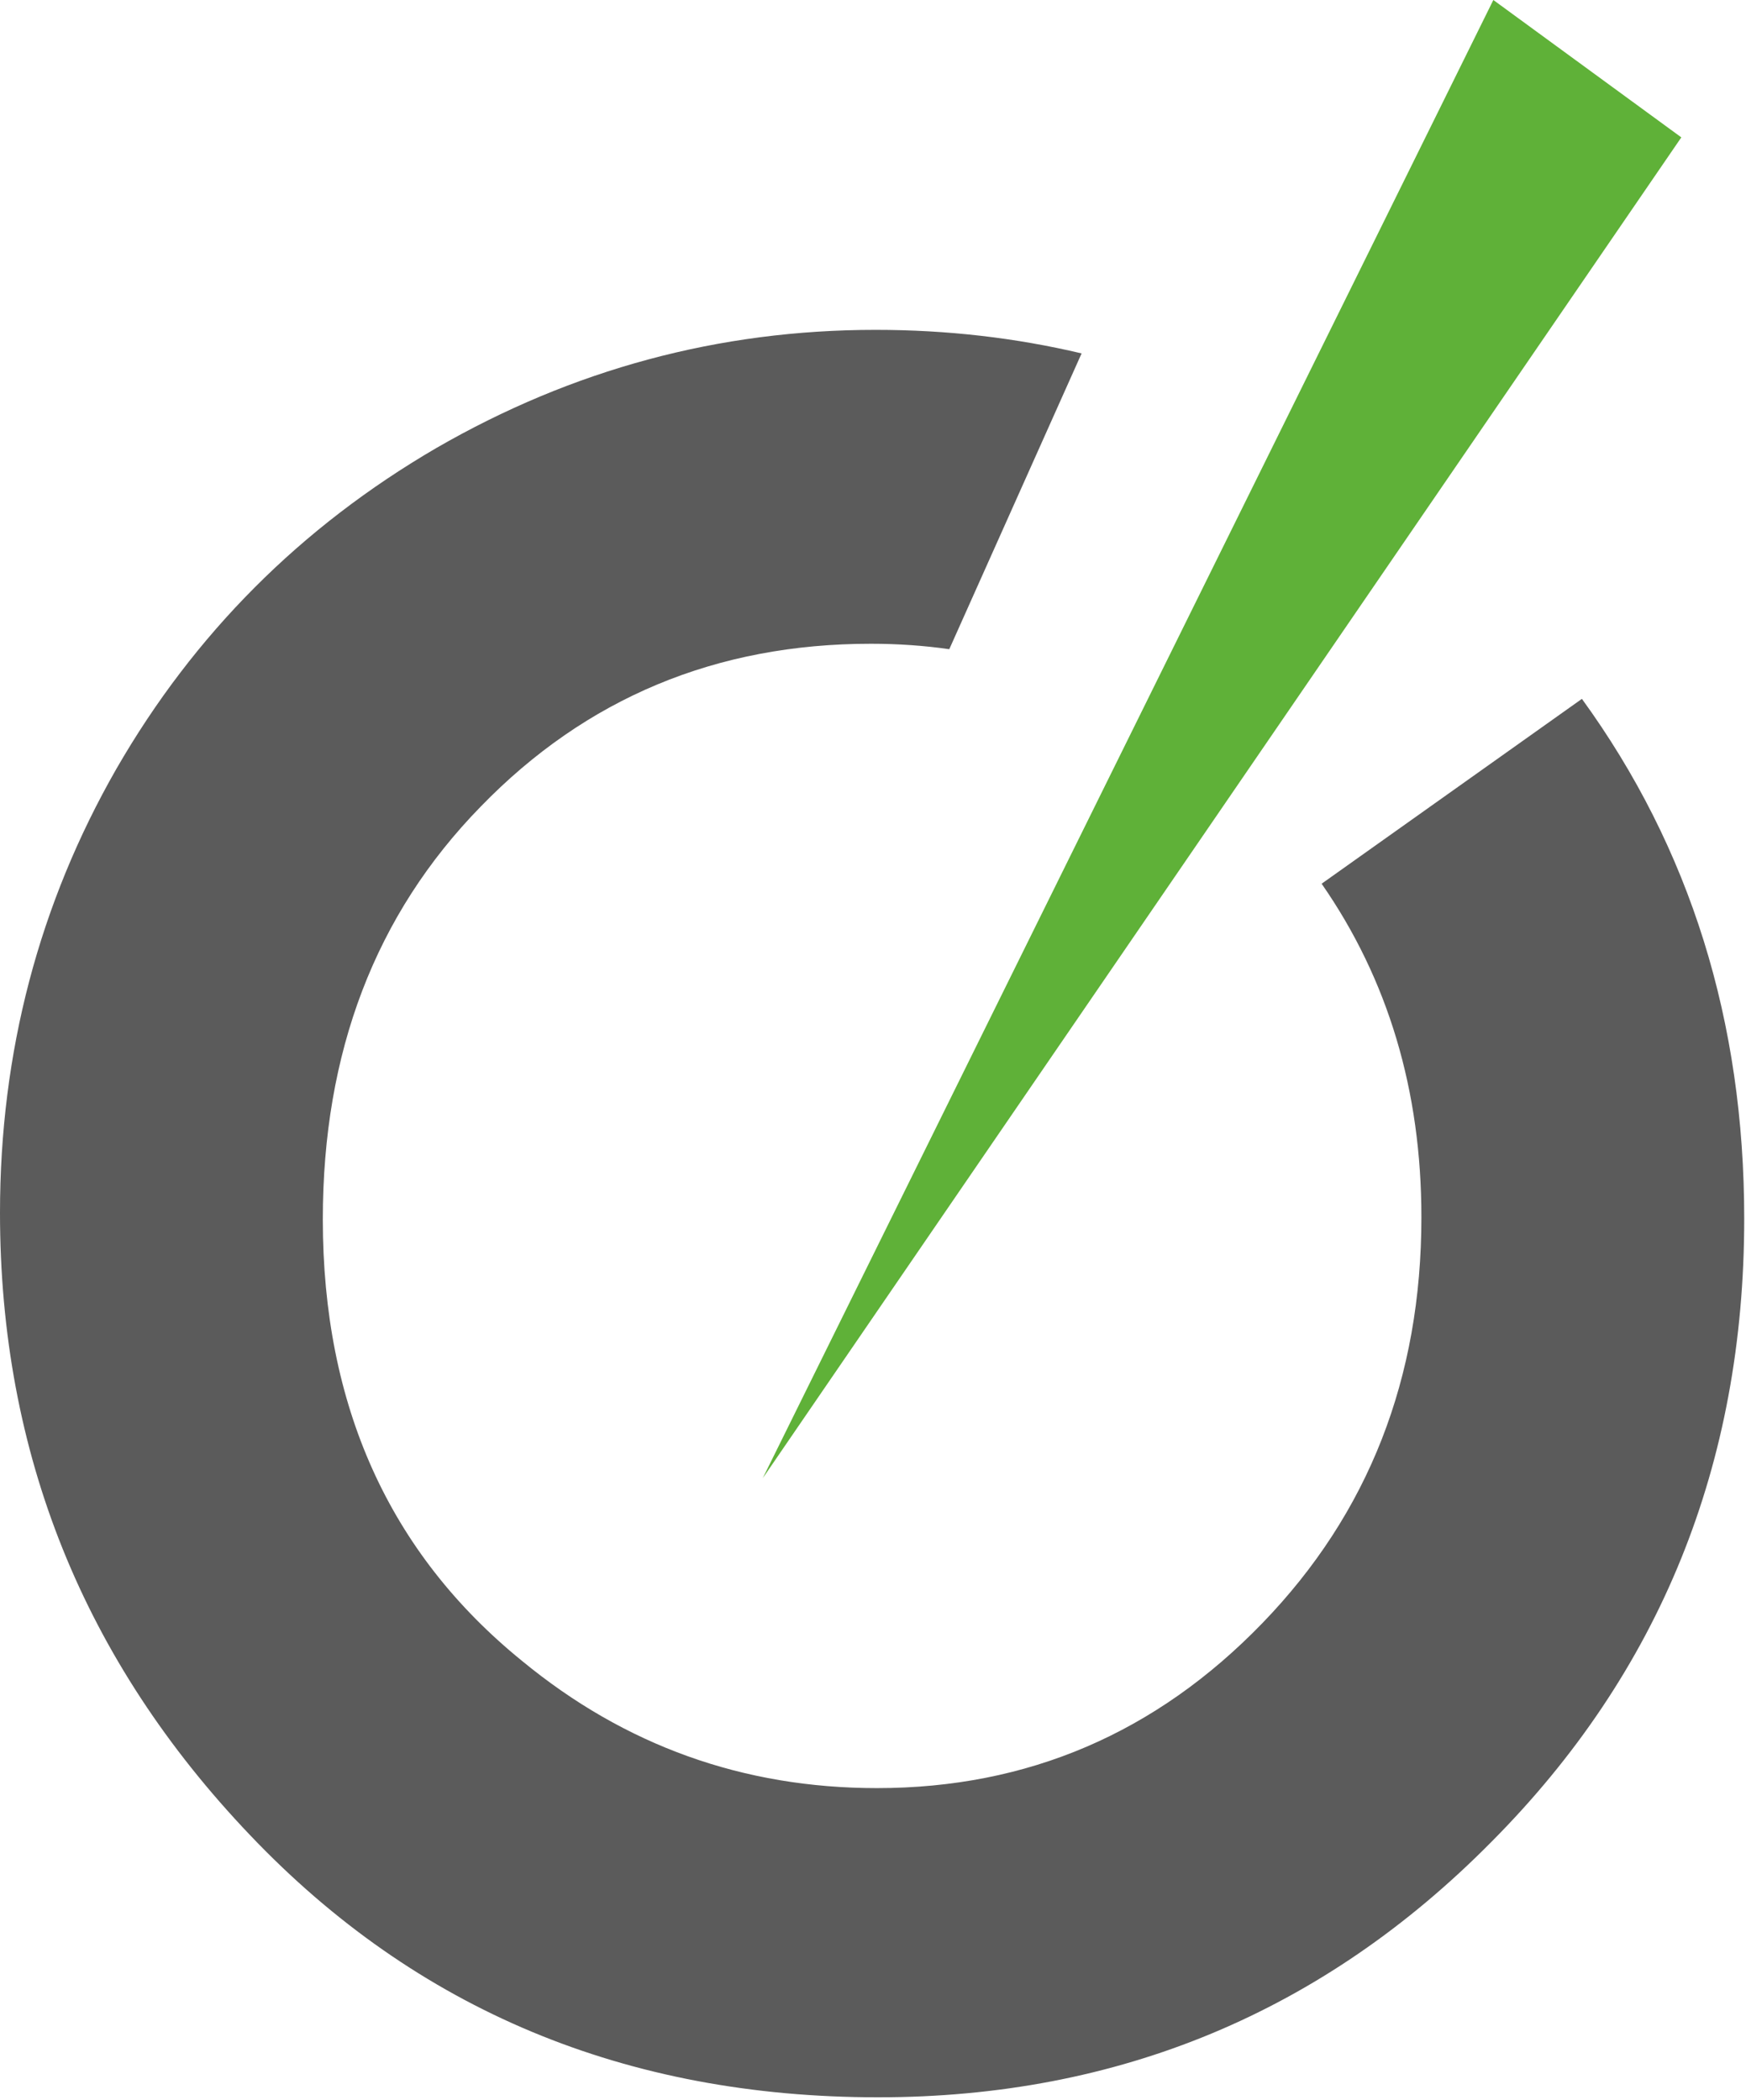
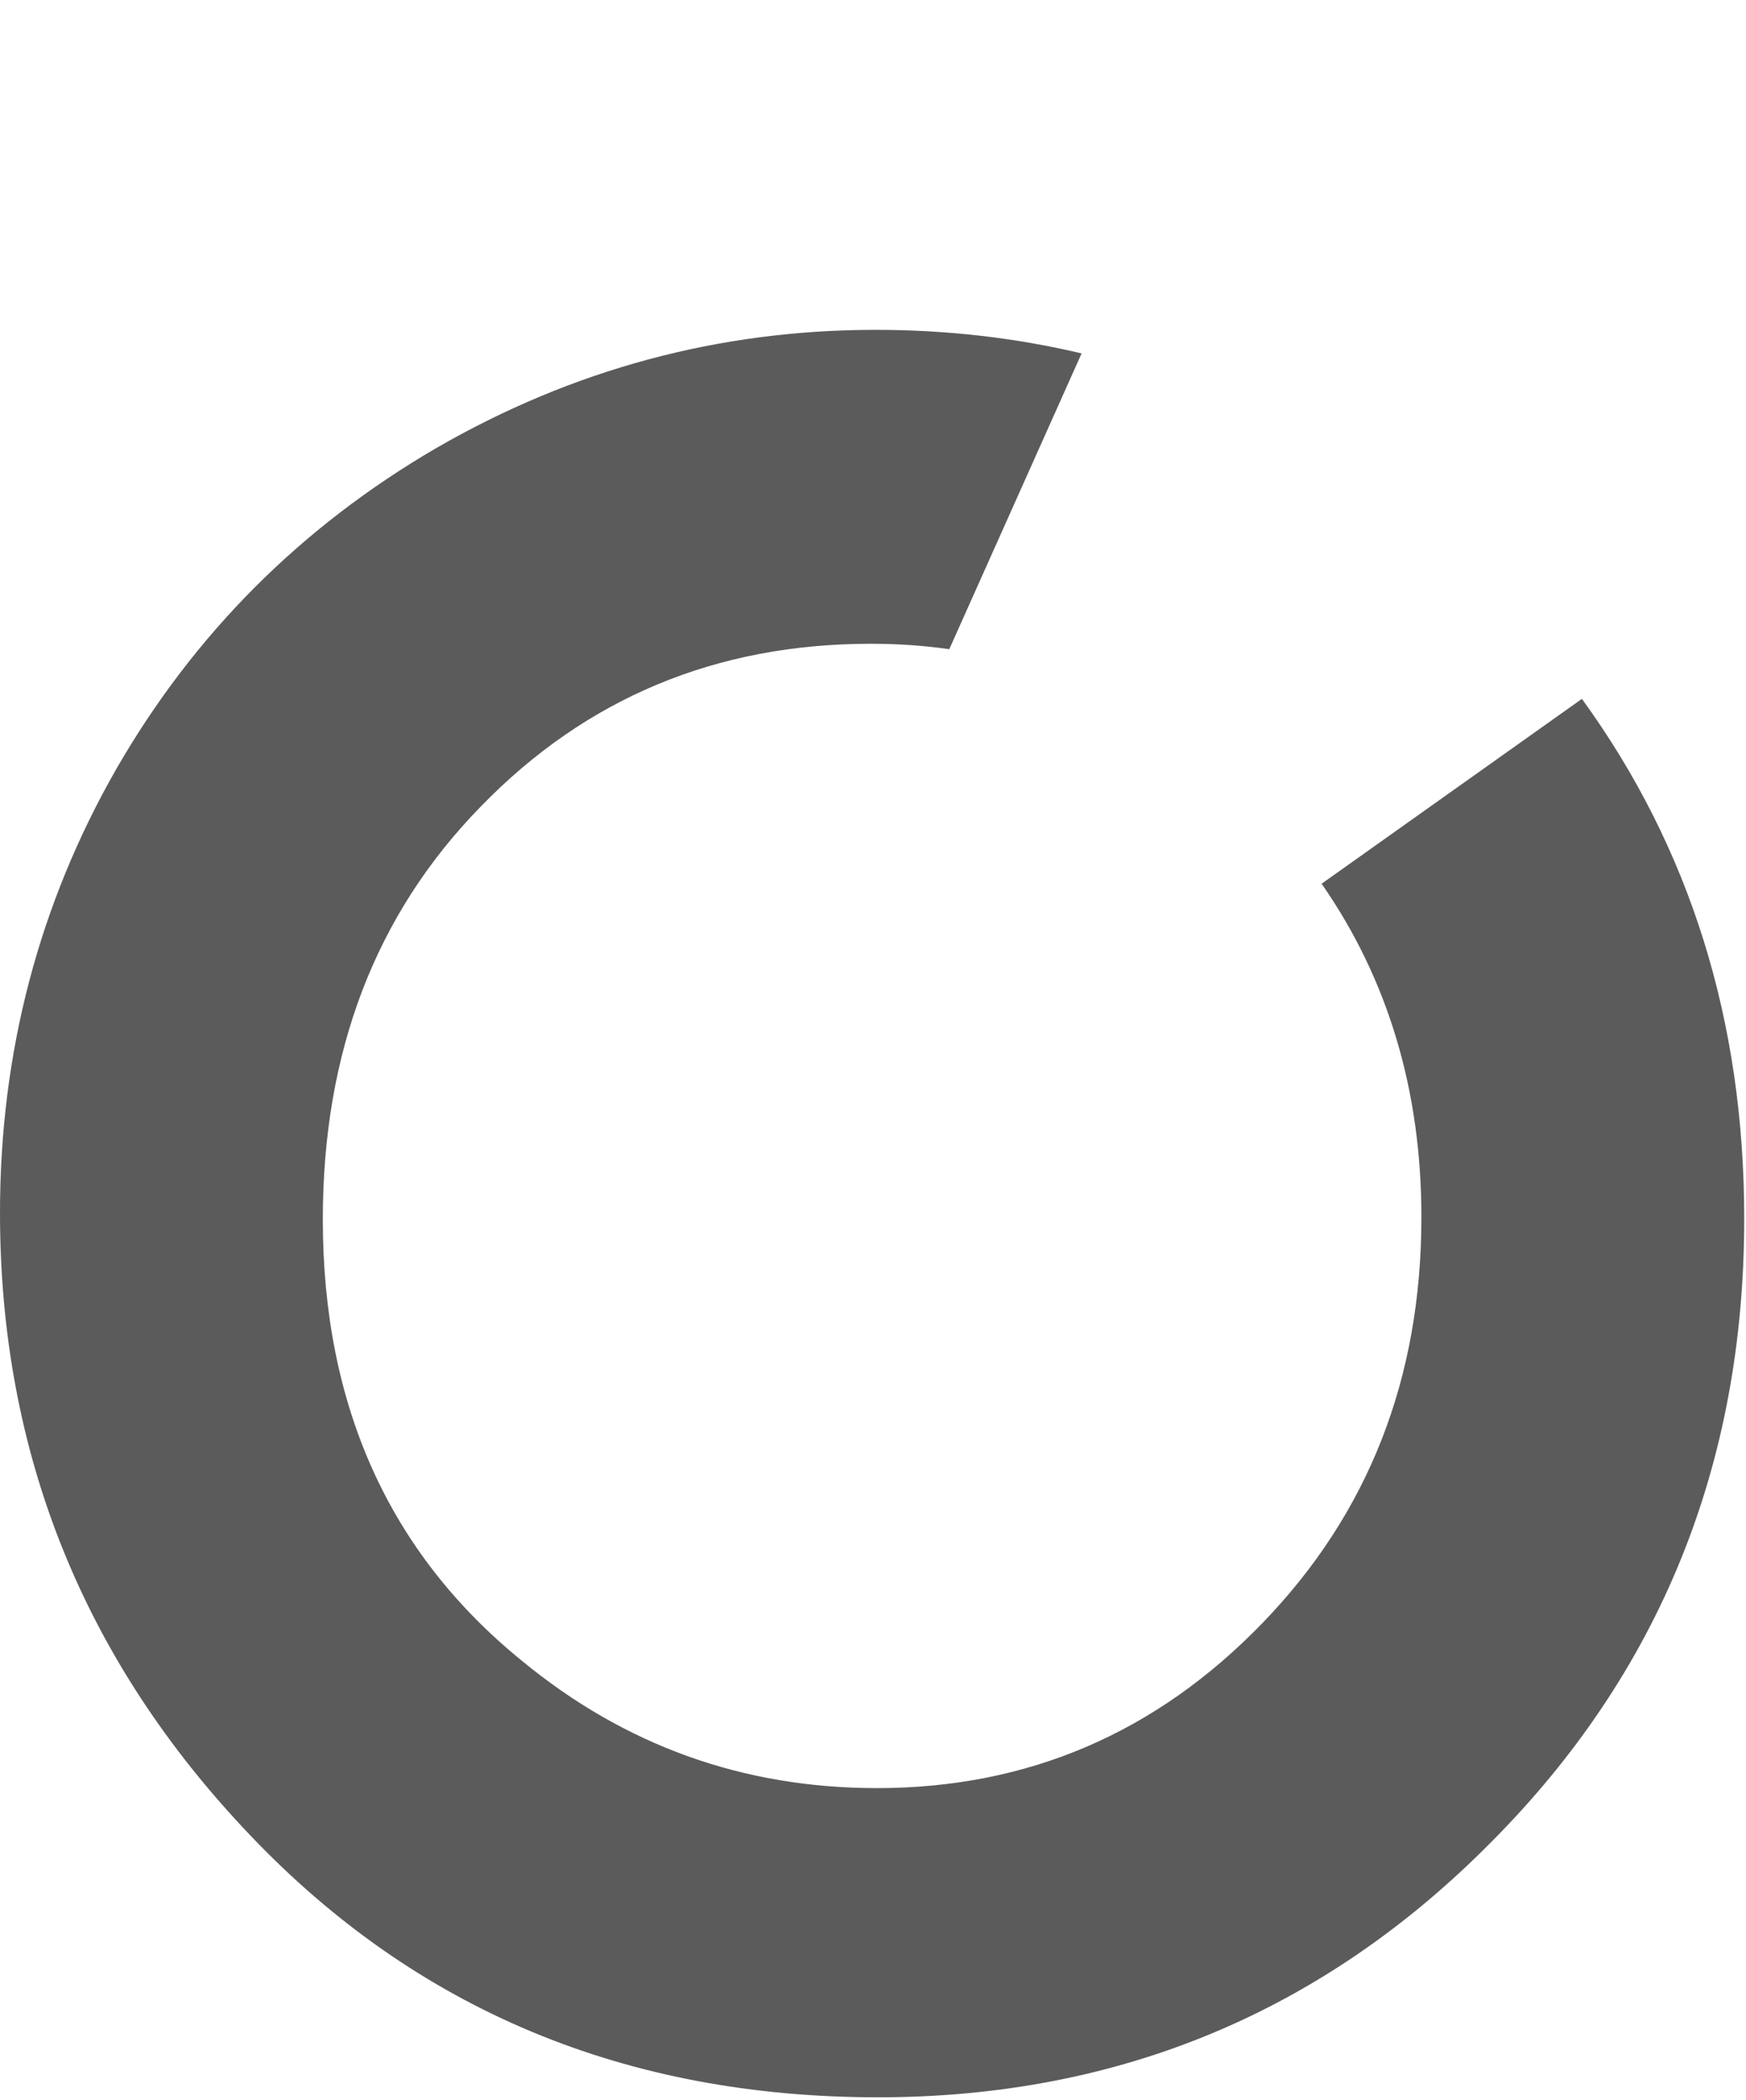
<svg xmlns="http://www.w3.org/2000/svg" width="286" height="344" viewBox="0 0 286 344" fill="none">
  <path fill-rule="evenodd" clip-rule="evenodd" d="M143.417 54.033C155.141 54.033 166.392 55.34 177.169 57.893L155.496 106.345C151.351 105.751 147.088 105.454 142.647 105.454C117.303 105.454 95.986 114.361 78.755 132.115C61.464 149.81 52.878 172.373 52.878 199.746C52.878 230.207 63.714 254.374 85.505 272.068C102.381 285.963 121.744 292.91 143.653 292.91C168.346 292.91 189.367 283.884 206.776 265.893C224.185 247.902 232.83 225.754 232.83 199.39C232.83 178.667 227.382 160.438 216.487 144.762L259.121 114.48C276.885 138.943 285.708 167.326 285.708 199.627C285.708 239.886 271.911 273.968 244.258 301.757C216.724 329.605 183.209 343.559 143.831 343.559C102.5 343.559 68.215 329.249 40.976 300.629C13.678 272.009 0 238.045 0 198.677C0 172.373 6.395 148.088 19.067 125.94C31.798 103.851 49.266 86.335 71.471 73.39C93.795 60.505 117.777 54.033 143.417 54.033V54.033Z" fill="#5B5B5B" />
-   <path fill-rule="evenodd" clip-rule="evenodd" d="M275.405 22.504L124.942 242.143L244.614 0L275.405 22.504Z" fill="#5FB138" />
</svg>